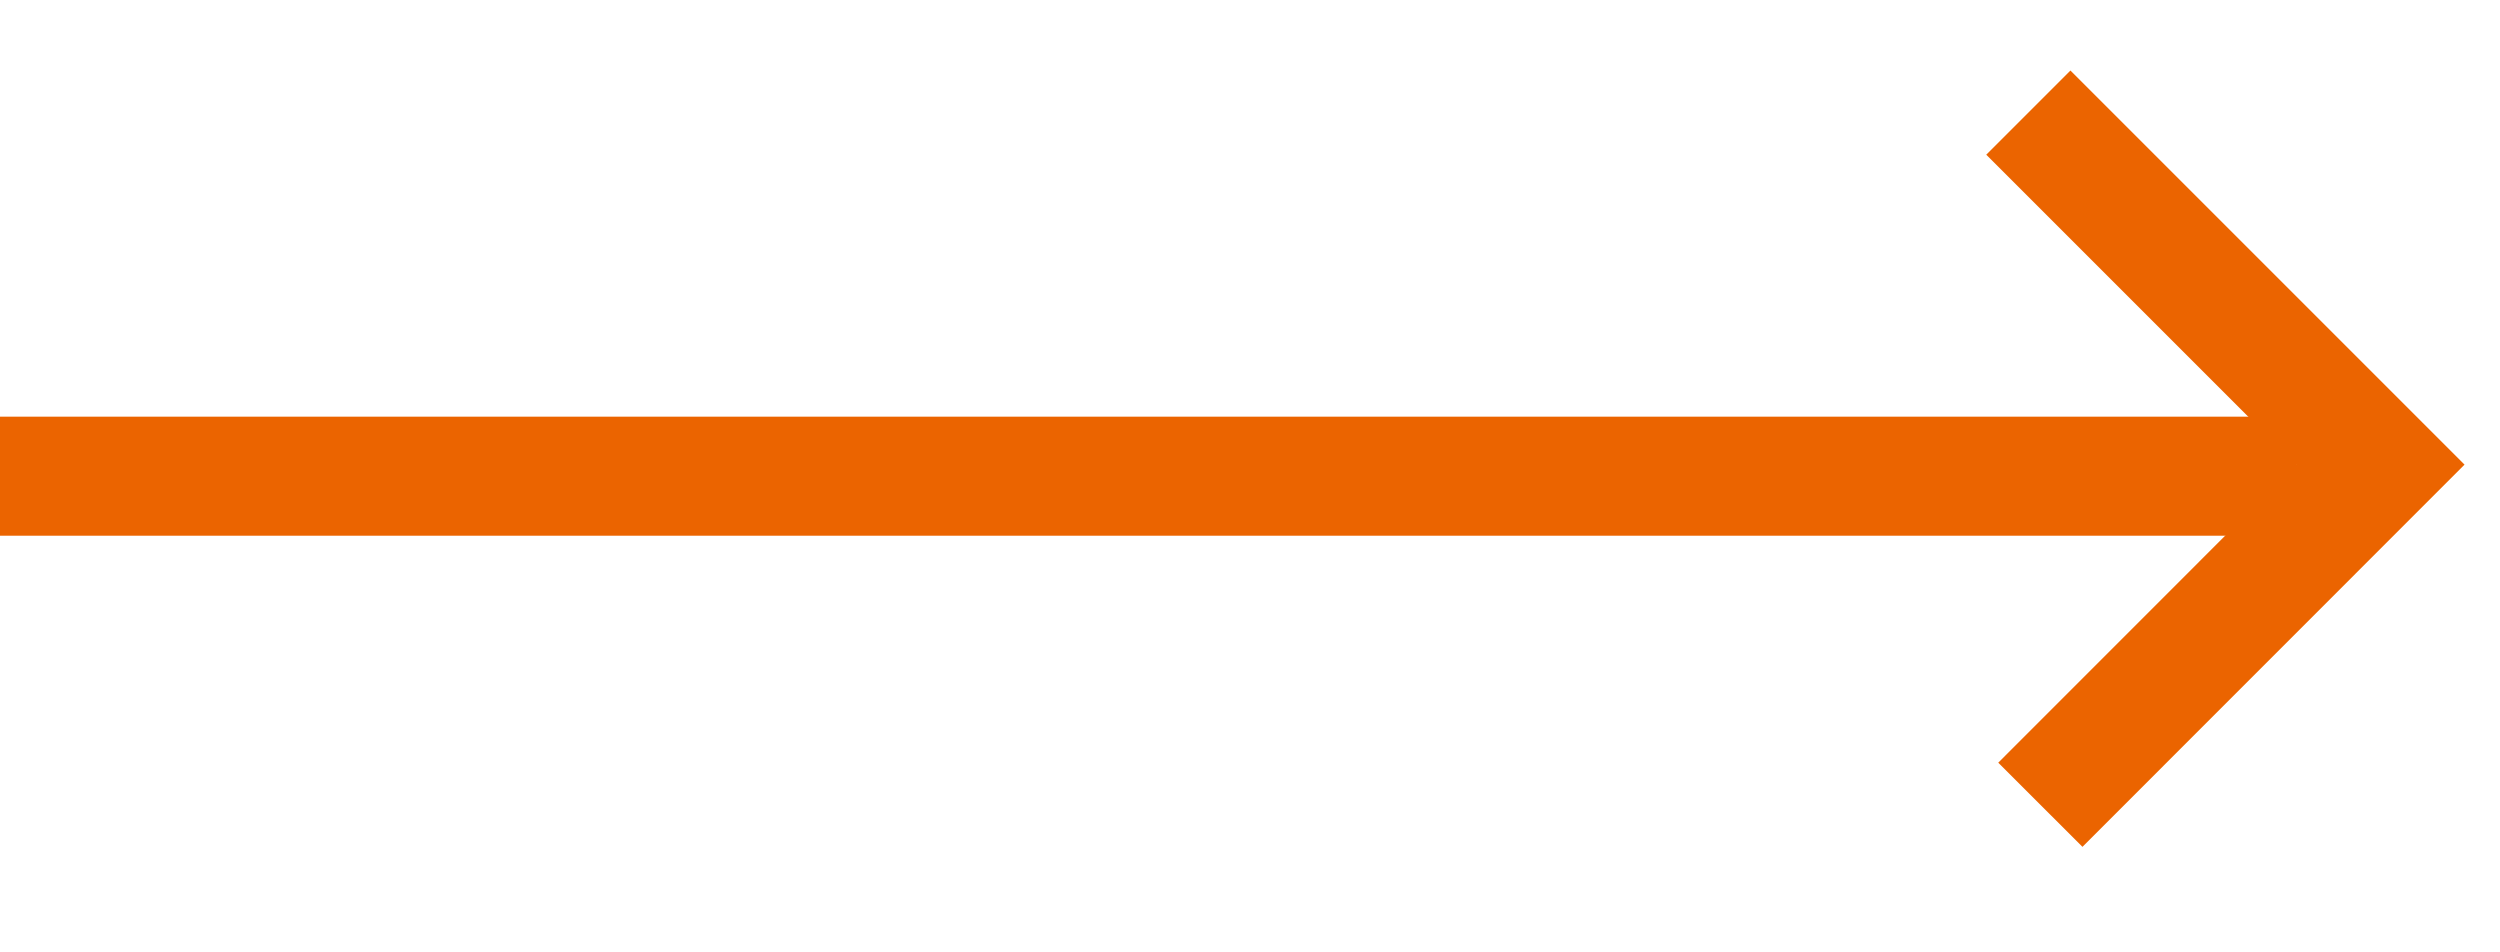
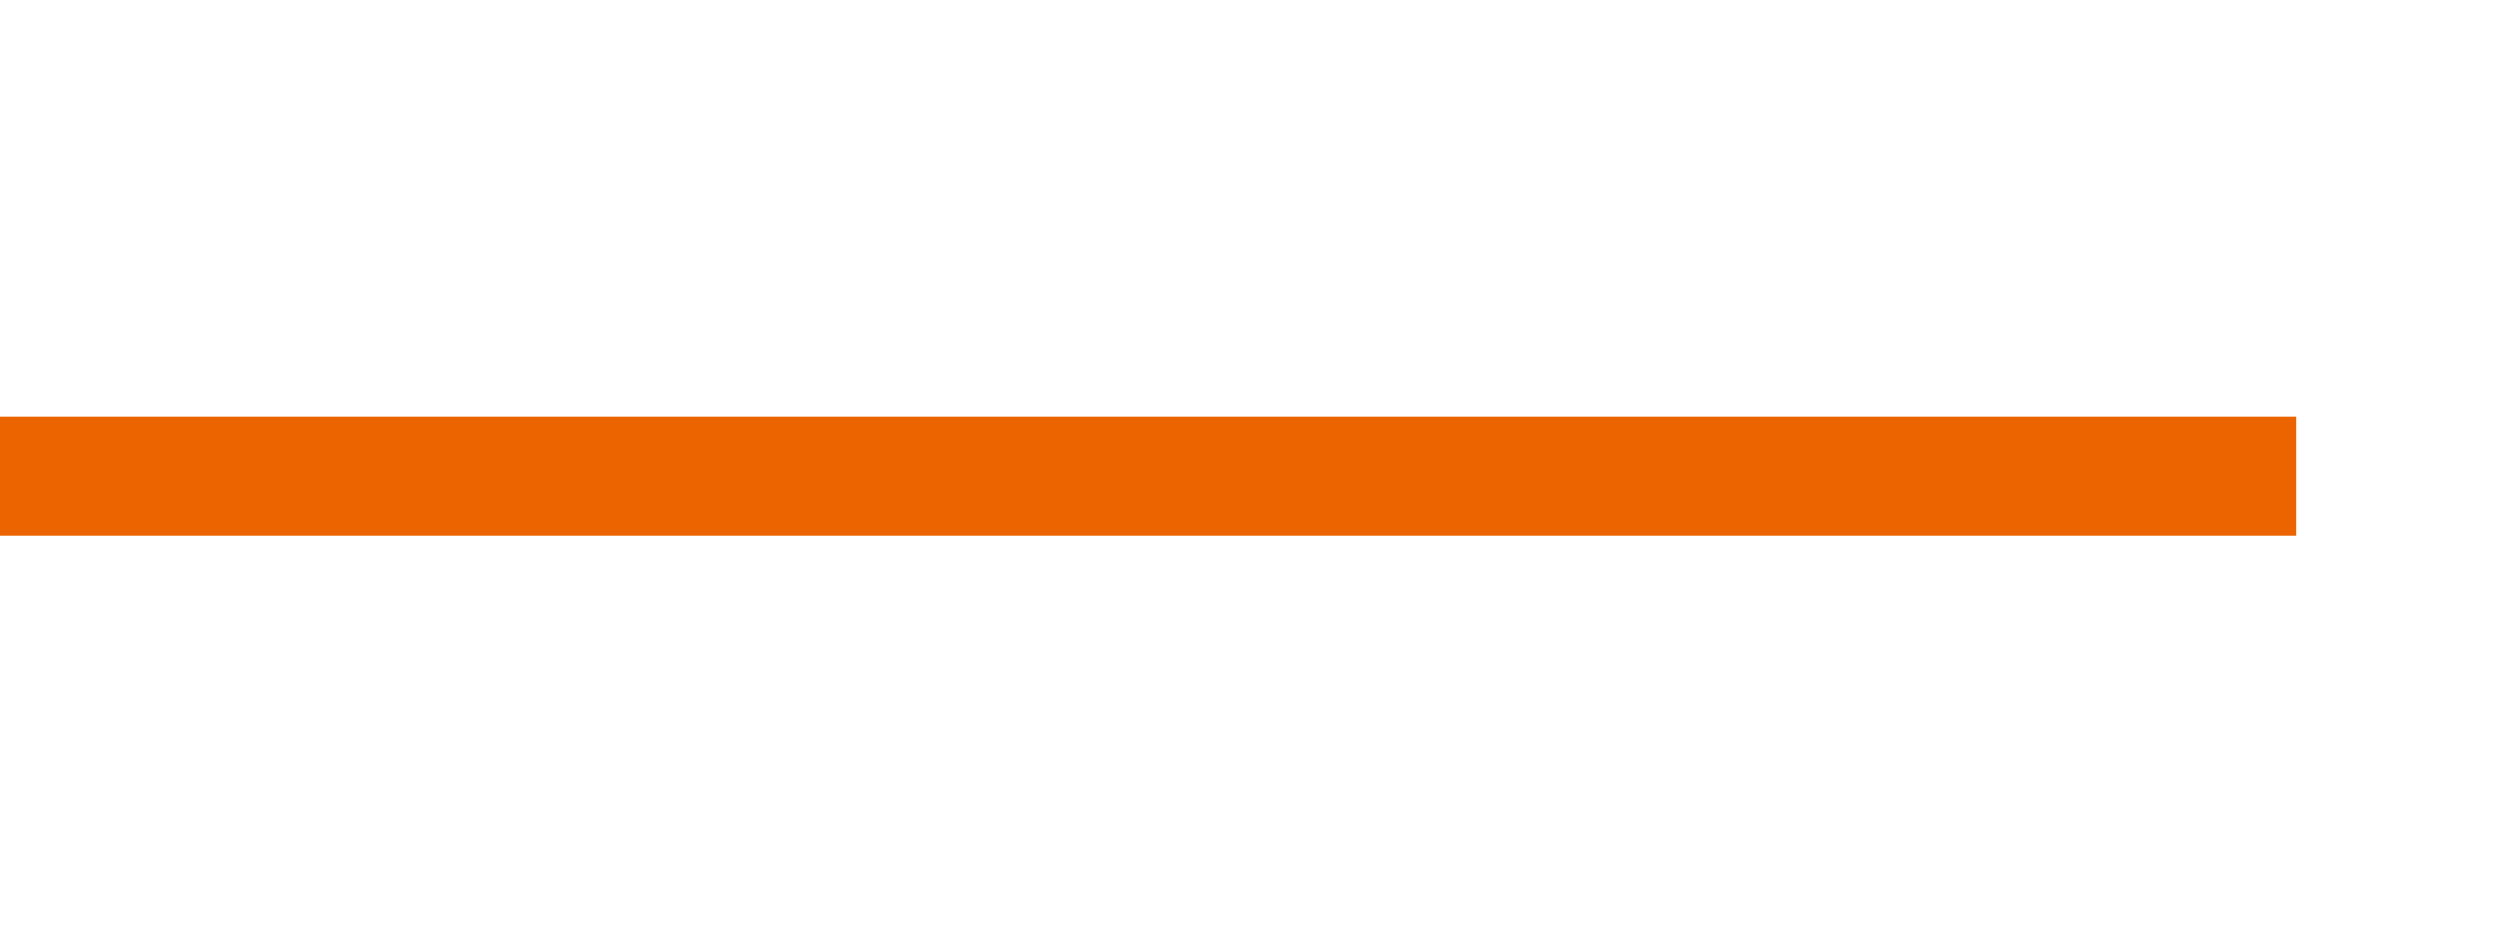
<svg xmlns="http://www.w3.org/2000/svg" width="21" height="8" viewBox="0 0 21 8" fill="none">
  <line x1="-4.37114e-08" y1="4" x2="19.288" y2="4" stroke="#EB6400" />
-   <path d="M17.038 0.946L19.995 3.903L17.139 6.76" stroke="#EB6400" />
</svg>